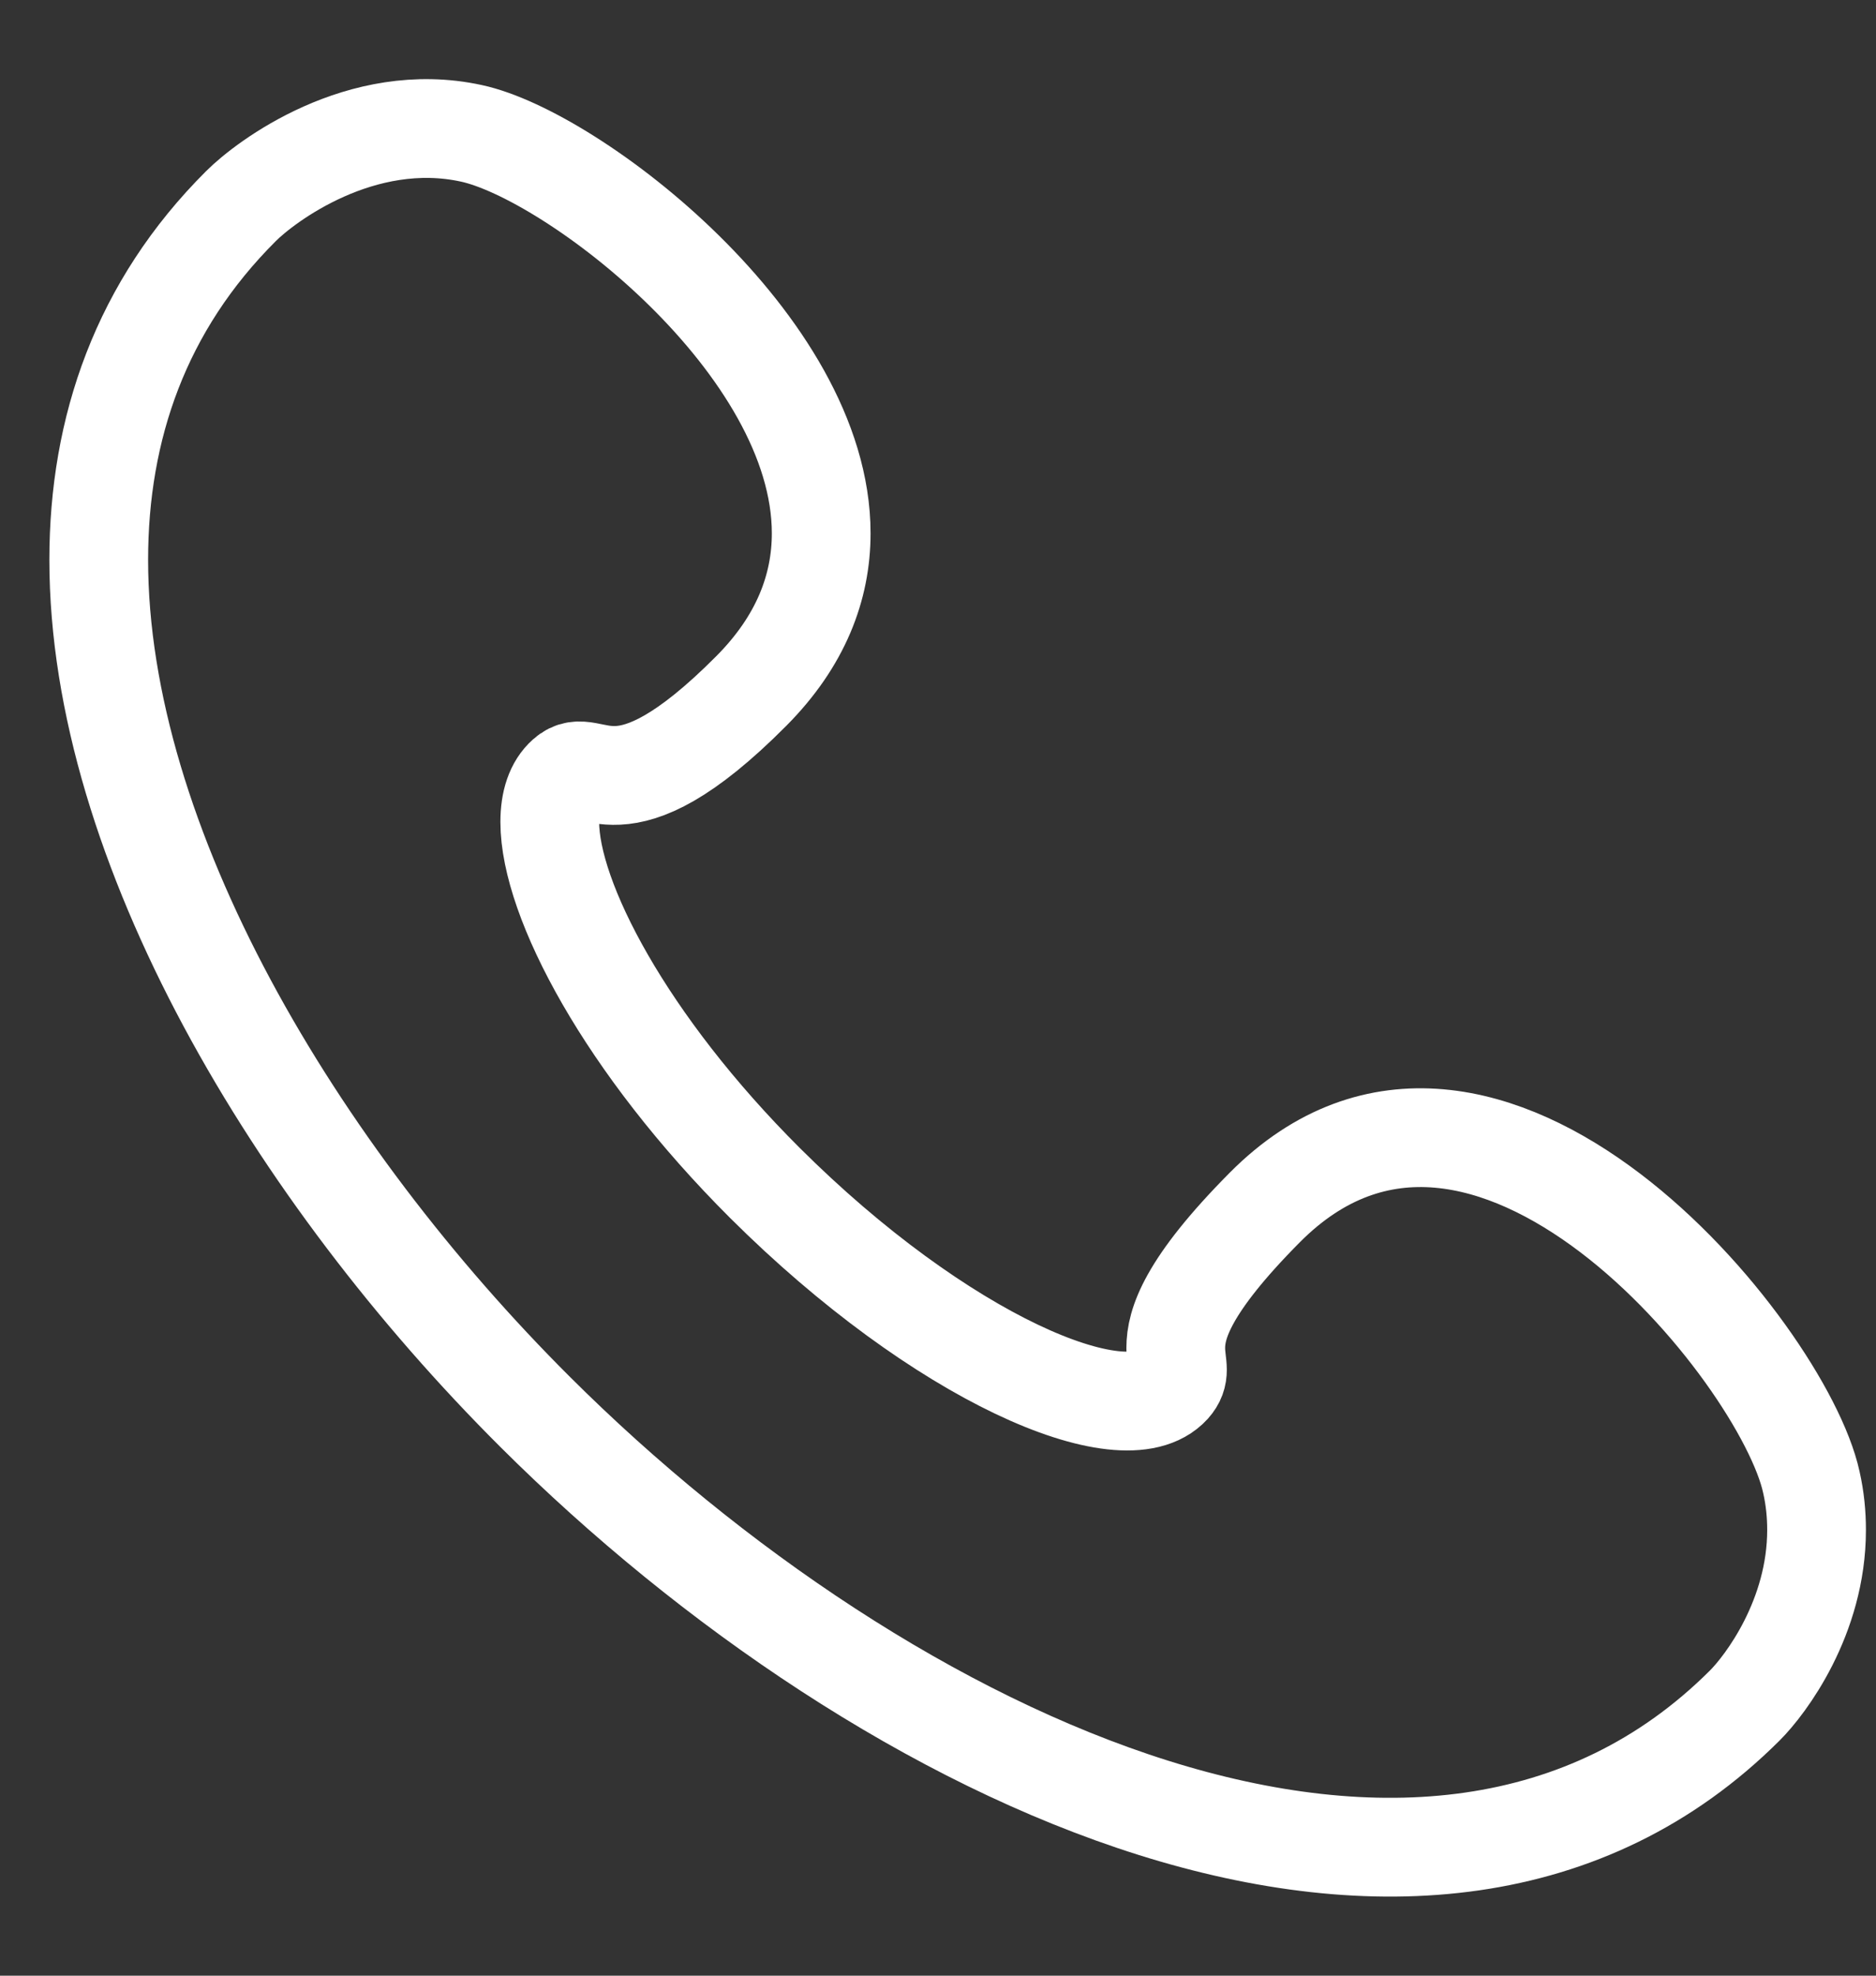
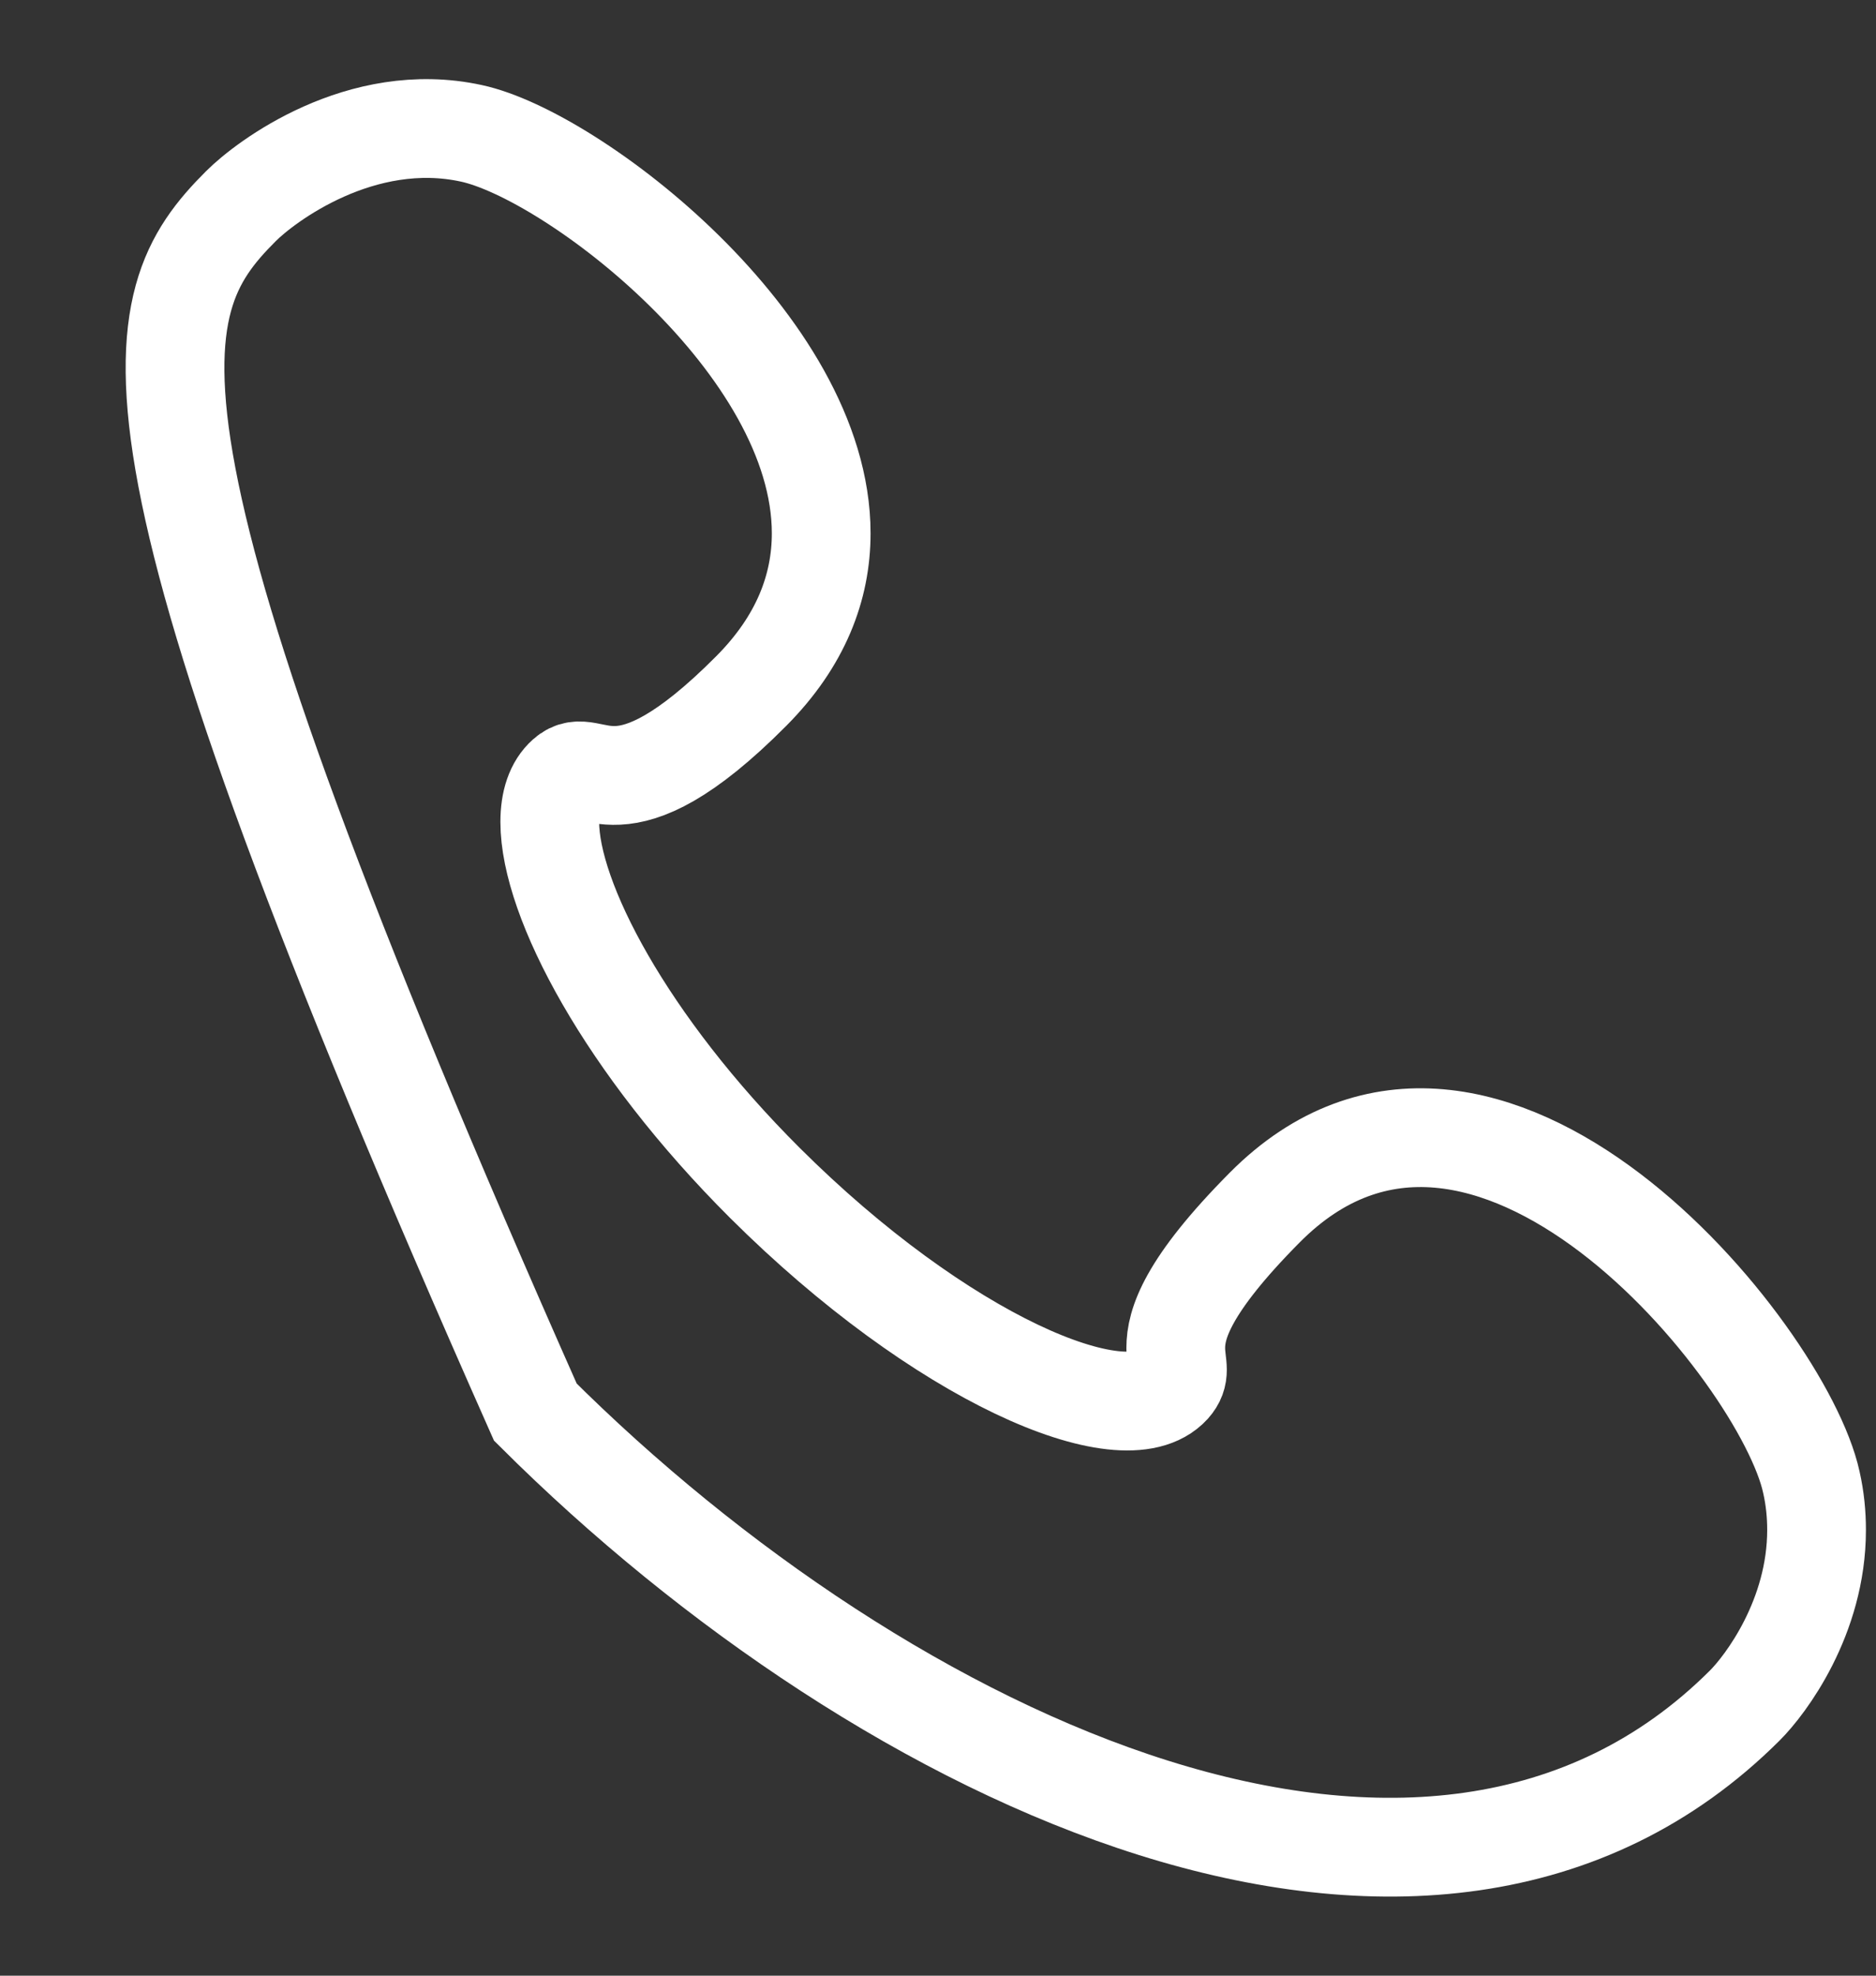
<svg xmlns="http://www.w3.org/2000/svg" width="19" height="20" viewBox="0 0 19 20" fill="none">
  <rect x="0" y="0" width="19" height="20" fill="#333333" stroke="none" />
-   <path d="M5.422 14.295C2.993 11.875 1 8.548 1 5.667C1 4.333 1.428 3.095 2.44 2.087C2.686 1.84 3.656 1.106 4.775 1.35C5.801 1.572 8.317 3.487 8.317 5.399C8.317 5.944 8.112 6.489 7.61 6.994C6.243 8.369 6.003 7.611 5.731 7.858C5.621 7.956 5.568 8.115 5.568 8.321C5.568 9.106 6.34 10.572 7.747 11.975C9.524 13.745 11.389 14.547 11.862 14.027C11.911 13.972 11.925 13.923 11.925 13.867C11.925 13.805 11.908 13.736 11.908 13.645C11.908 13.406 12.02 13.019 12.809 12.224C15.043 9.976 18.059 13.69 18.345 15.003C18.383 15.17 18.398 15.332 18.398 15.488C18.398 16.373 17.881 17.056 17.67 17.266C14.479 20.446 8.976 17.836 5.422 14.295Z" stroke="white" />
+   <path d="M5.422 14.295C1 4.333 1.428 3.095 2.44 2.087C2.686 1.84 3.656 1.106 4.775 1.35C5.801 1.572 8.317 3.487 8.317 5.399C8.317 5.944 8.112 6.489 7.61 6.994C6.243 8.369 6.003 7.611 5.731 7.858C5.621 7.956 5.568 8.115 5.568 8.321C5.568 9.106 6.34 10.572 7.747 11.975C9.524 13.745 11.389 14.547 11.862 14.027C11.911 13.972 11.925 13.923 11.925 13.867C11.925 13.805 11.908 13.736 11.908 13.645C11.908 13.406 12.02 13.019 12.809 12.224C15.043 9.976 18.059 13.69 18.345 15.003C18.383 15.17 18.398 15.332 18.398 15.488C18.398 16.373 17.881 17.056 17.67 17.266C14.479 20.446 8.976 17.836 5.422 14.295Z" stroke="white" />
</svg>